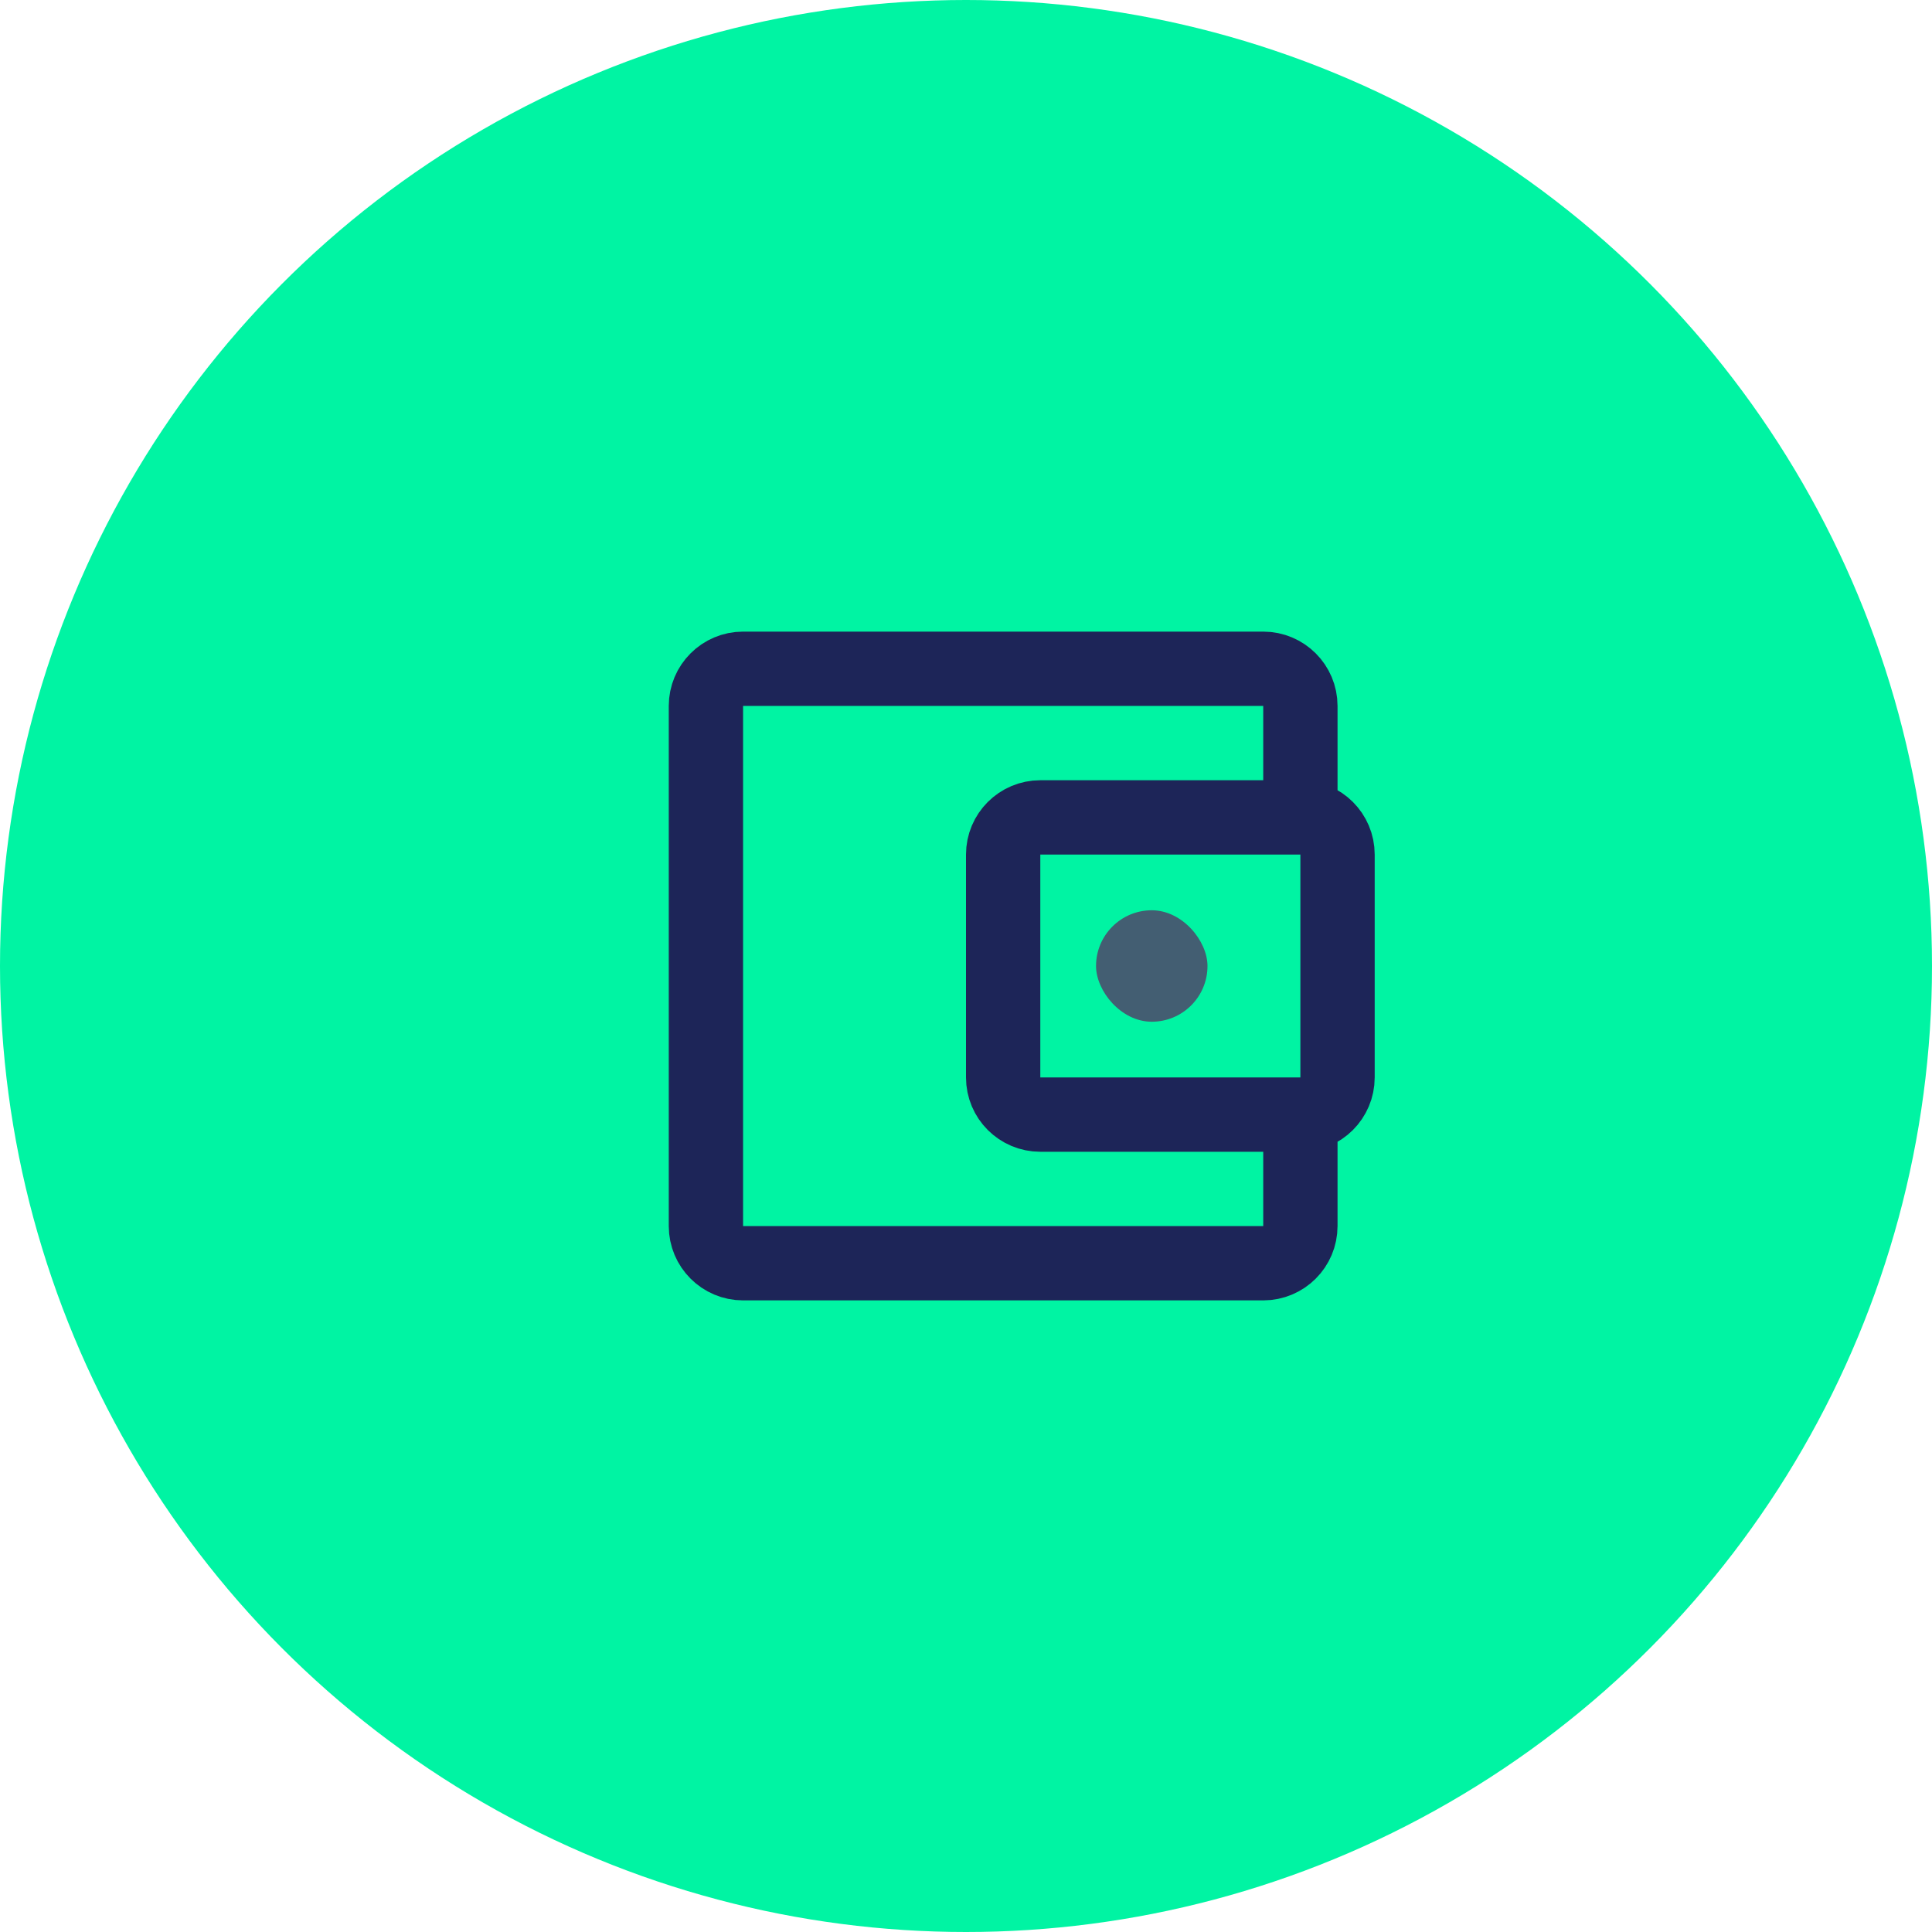
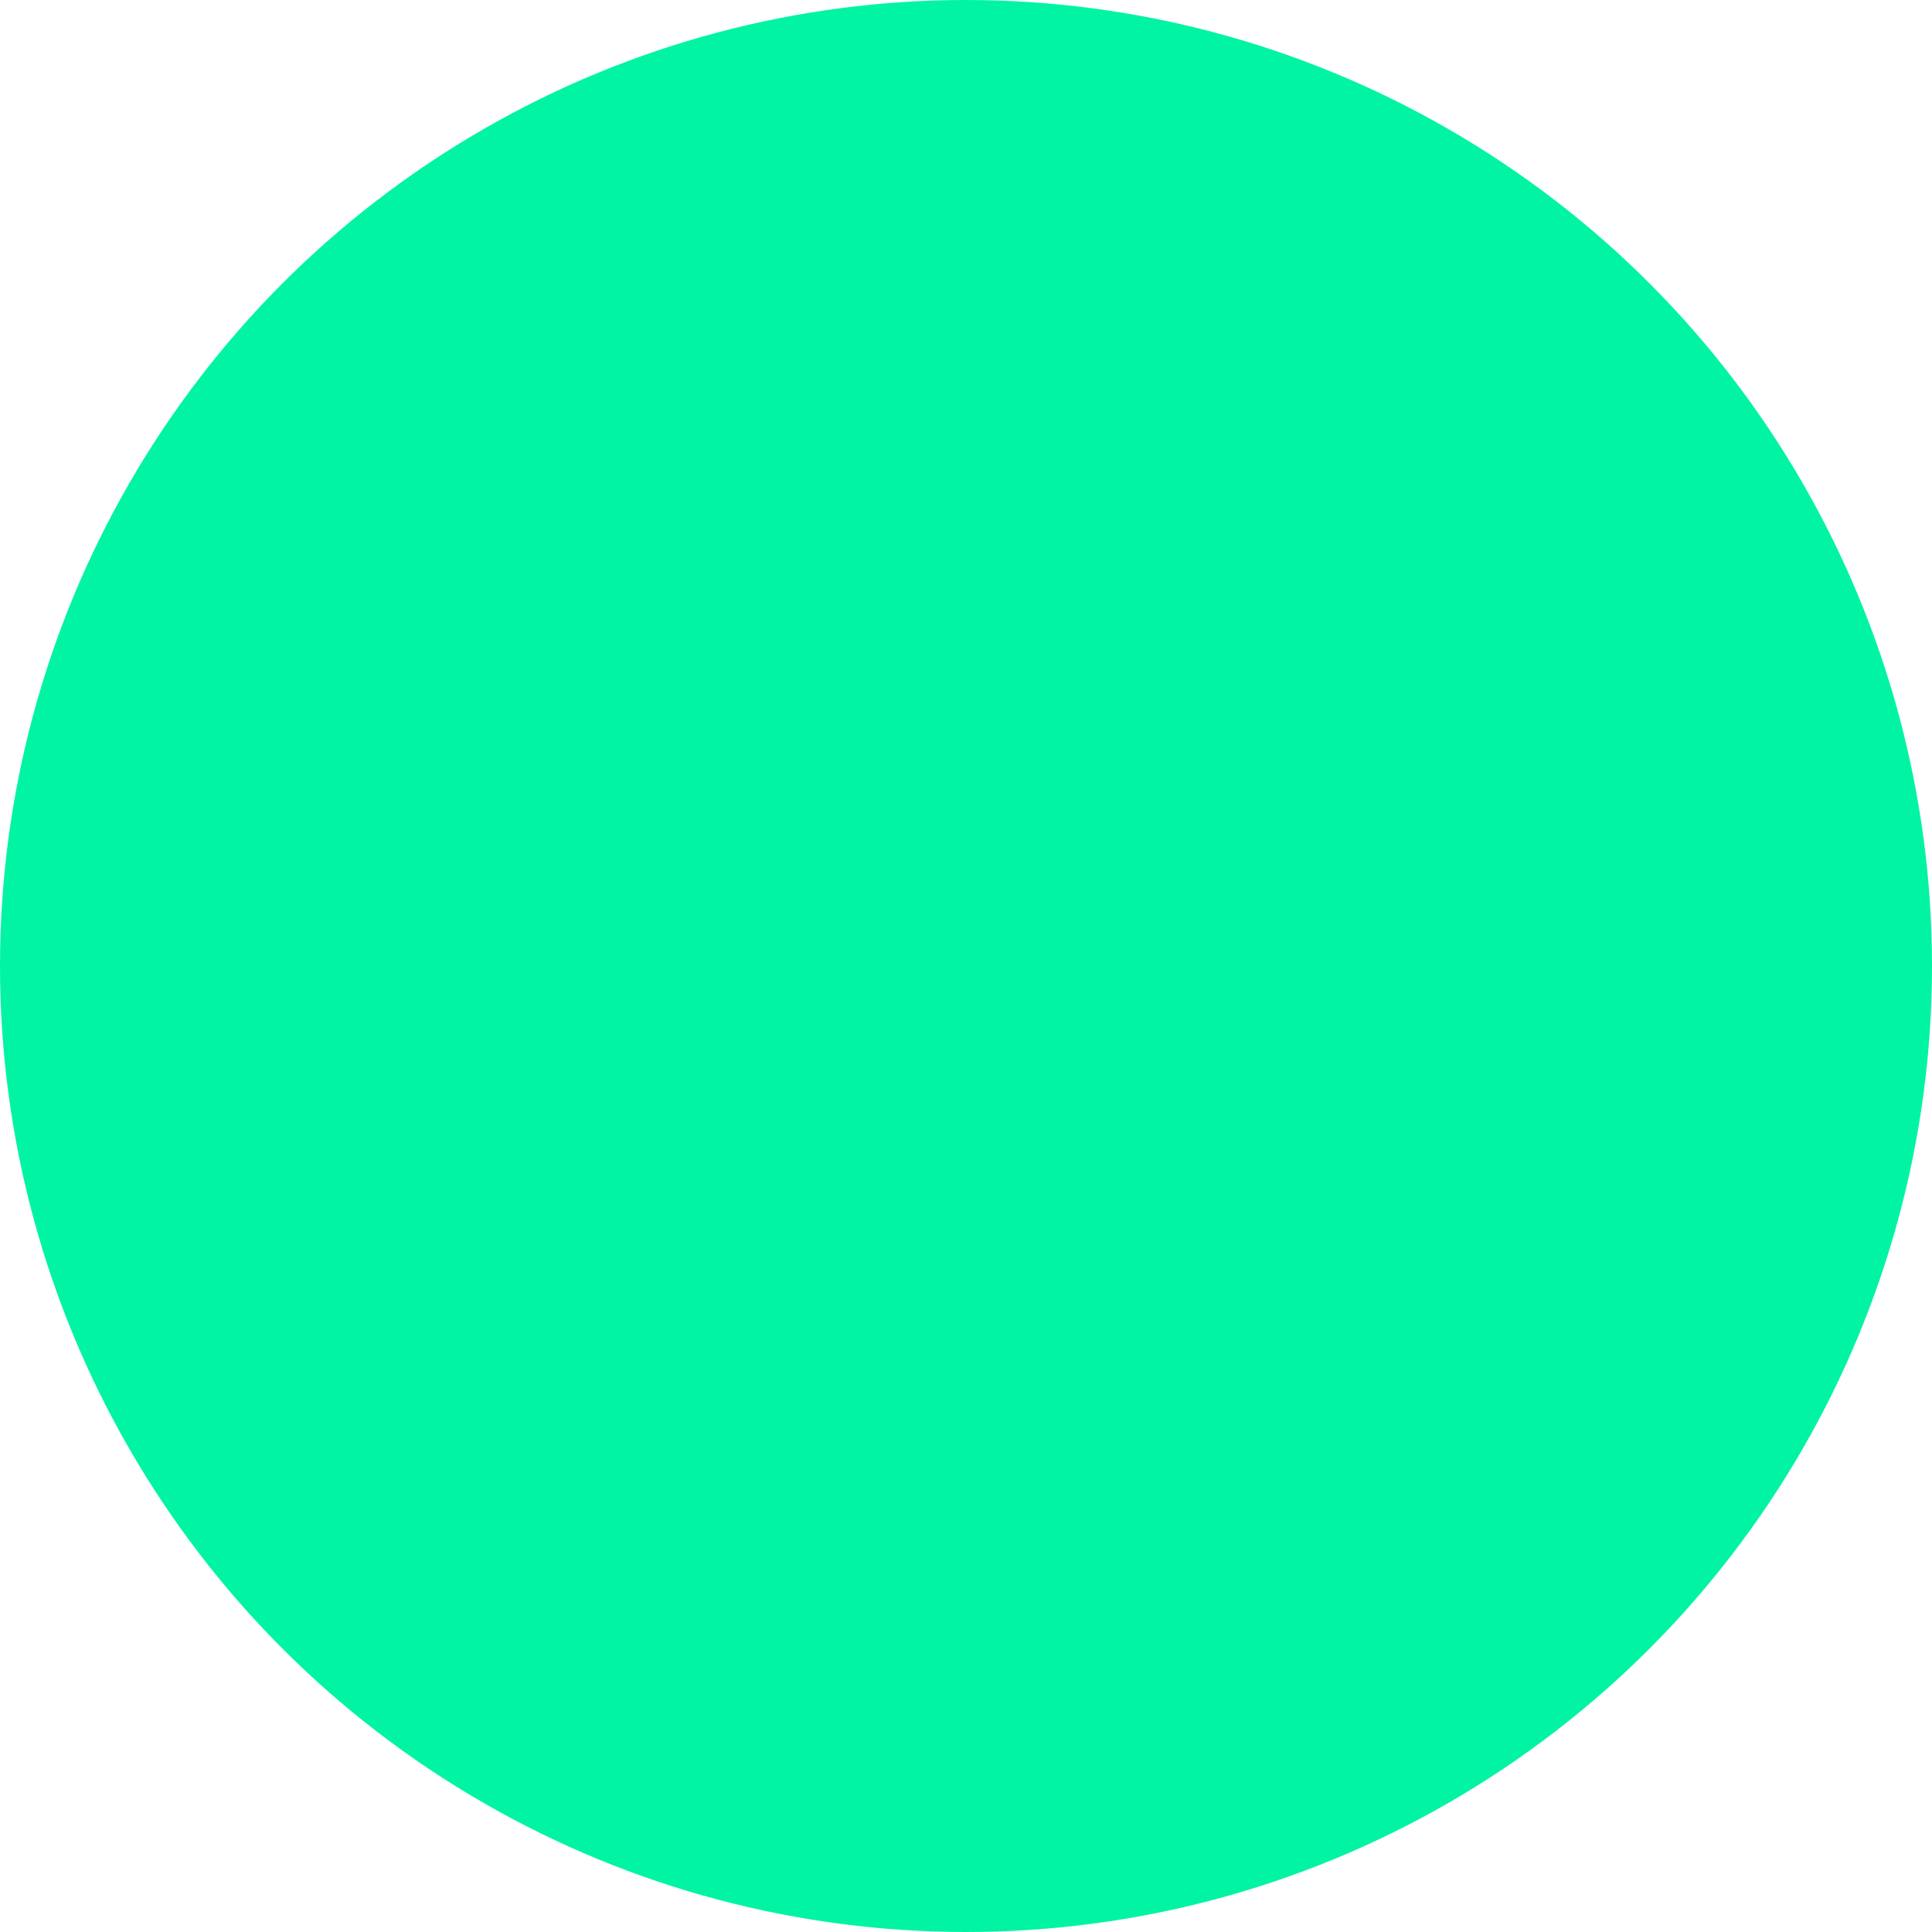
<svg xmlns="http://www.w3.org/2000/svg" width="52" height="52" viewBox="0 0 52 52" fill="none">
  <circle cx="26" cy="26" r="26" fill="#00F4A3" />
-   <path d="M35 30H28C27.448 30 27 29.552 27 29V23C27 22.448 27.448 22 28 22H35M35 30C35.552 30 36 29.552 36 29V23C36 22.448 35.552 22 35 22M35 30V33C35 33.552 34.552 34 34 34H20C19.448 34 19 33.552 19 33V19C19 18.448 19.448 18 20 18H34C34.552 18 35 18.448 35 19V22" stroke="#1D2558" stroke-width="2" />
-   <rect x="29.5" y="24.5" width="3" height="3" rx="1.5" fill="#435E72" />
</svg>